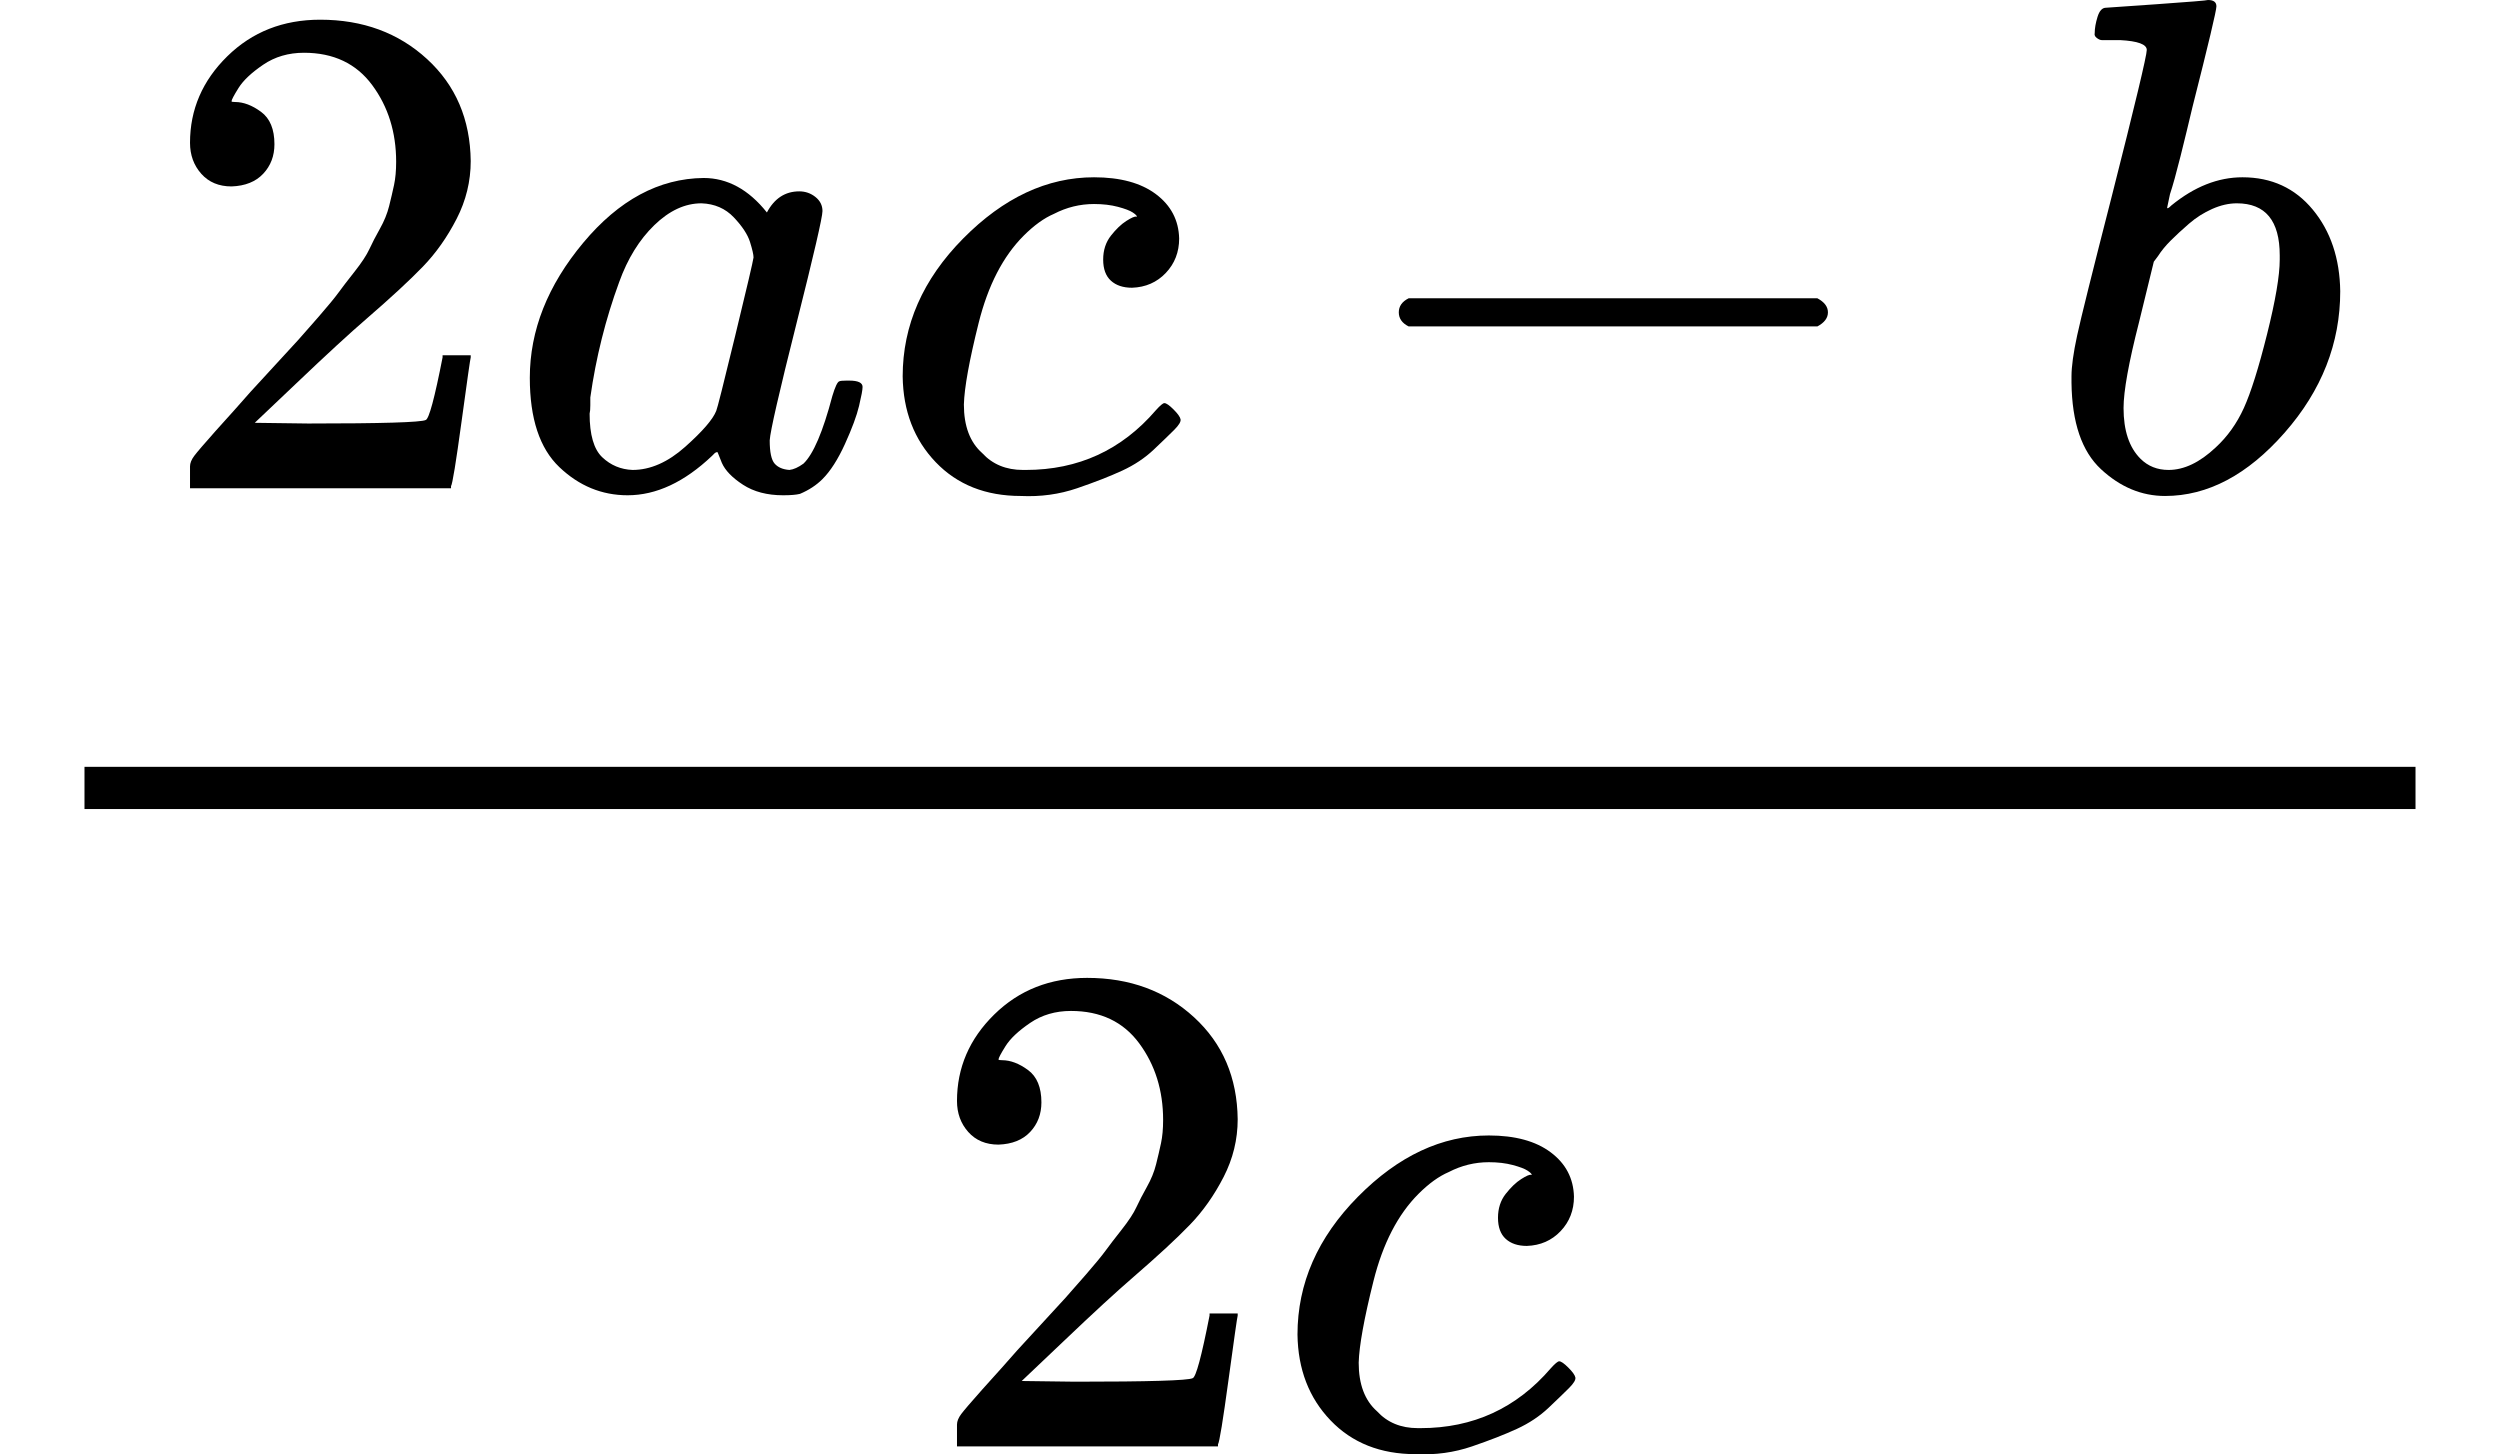
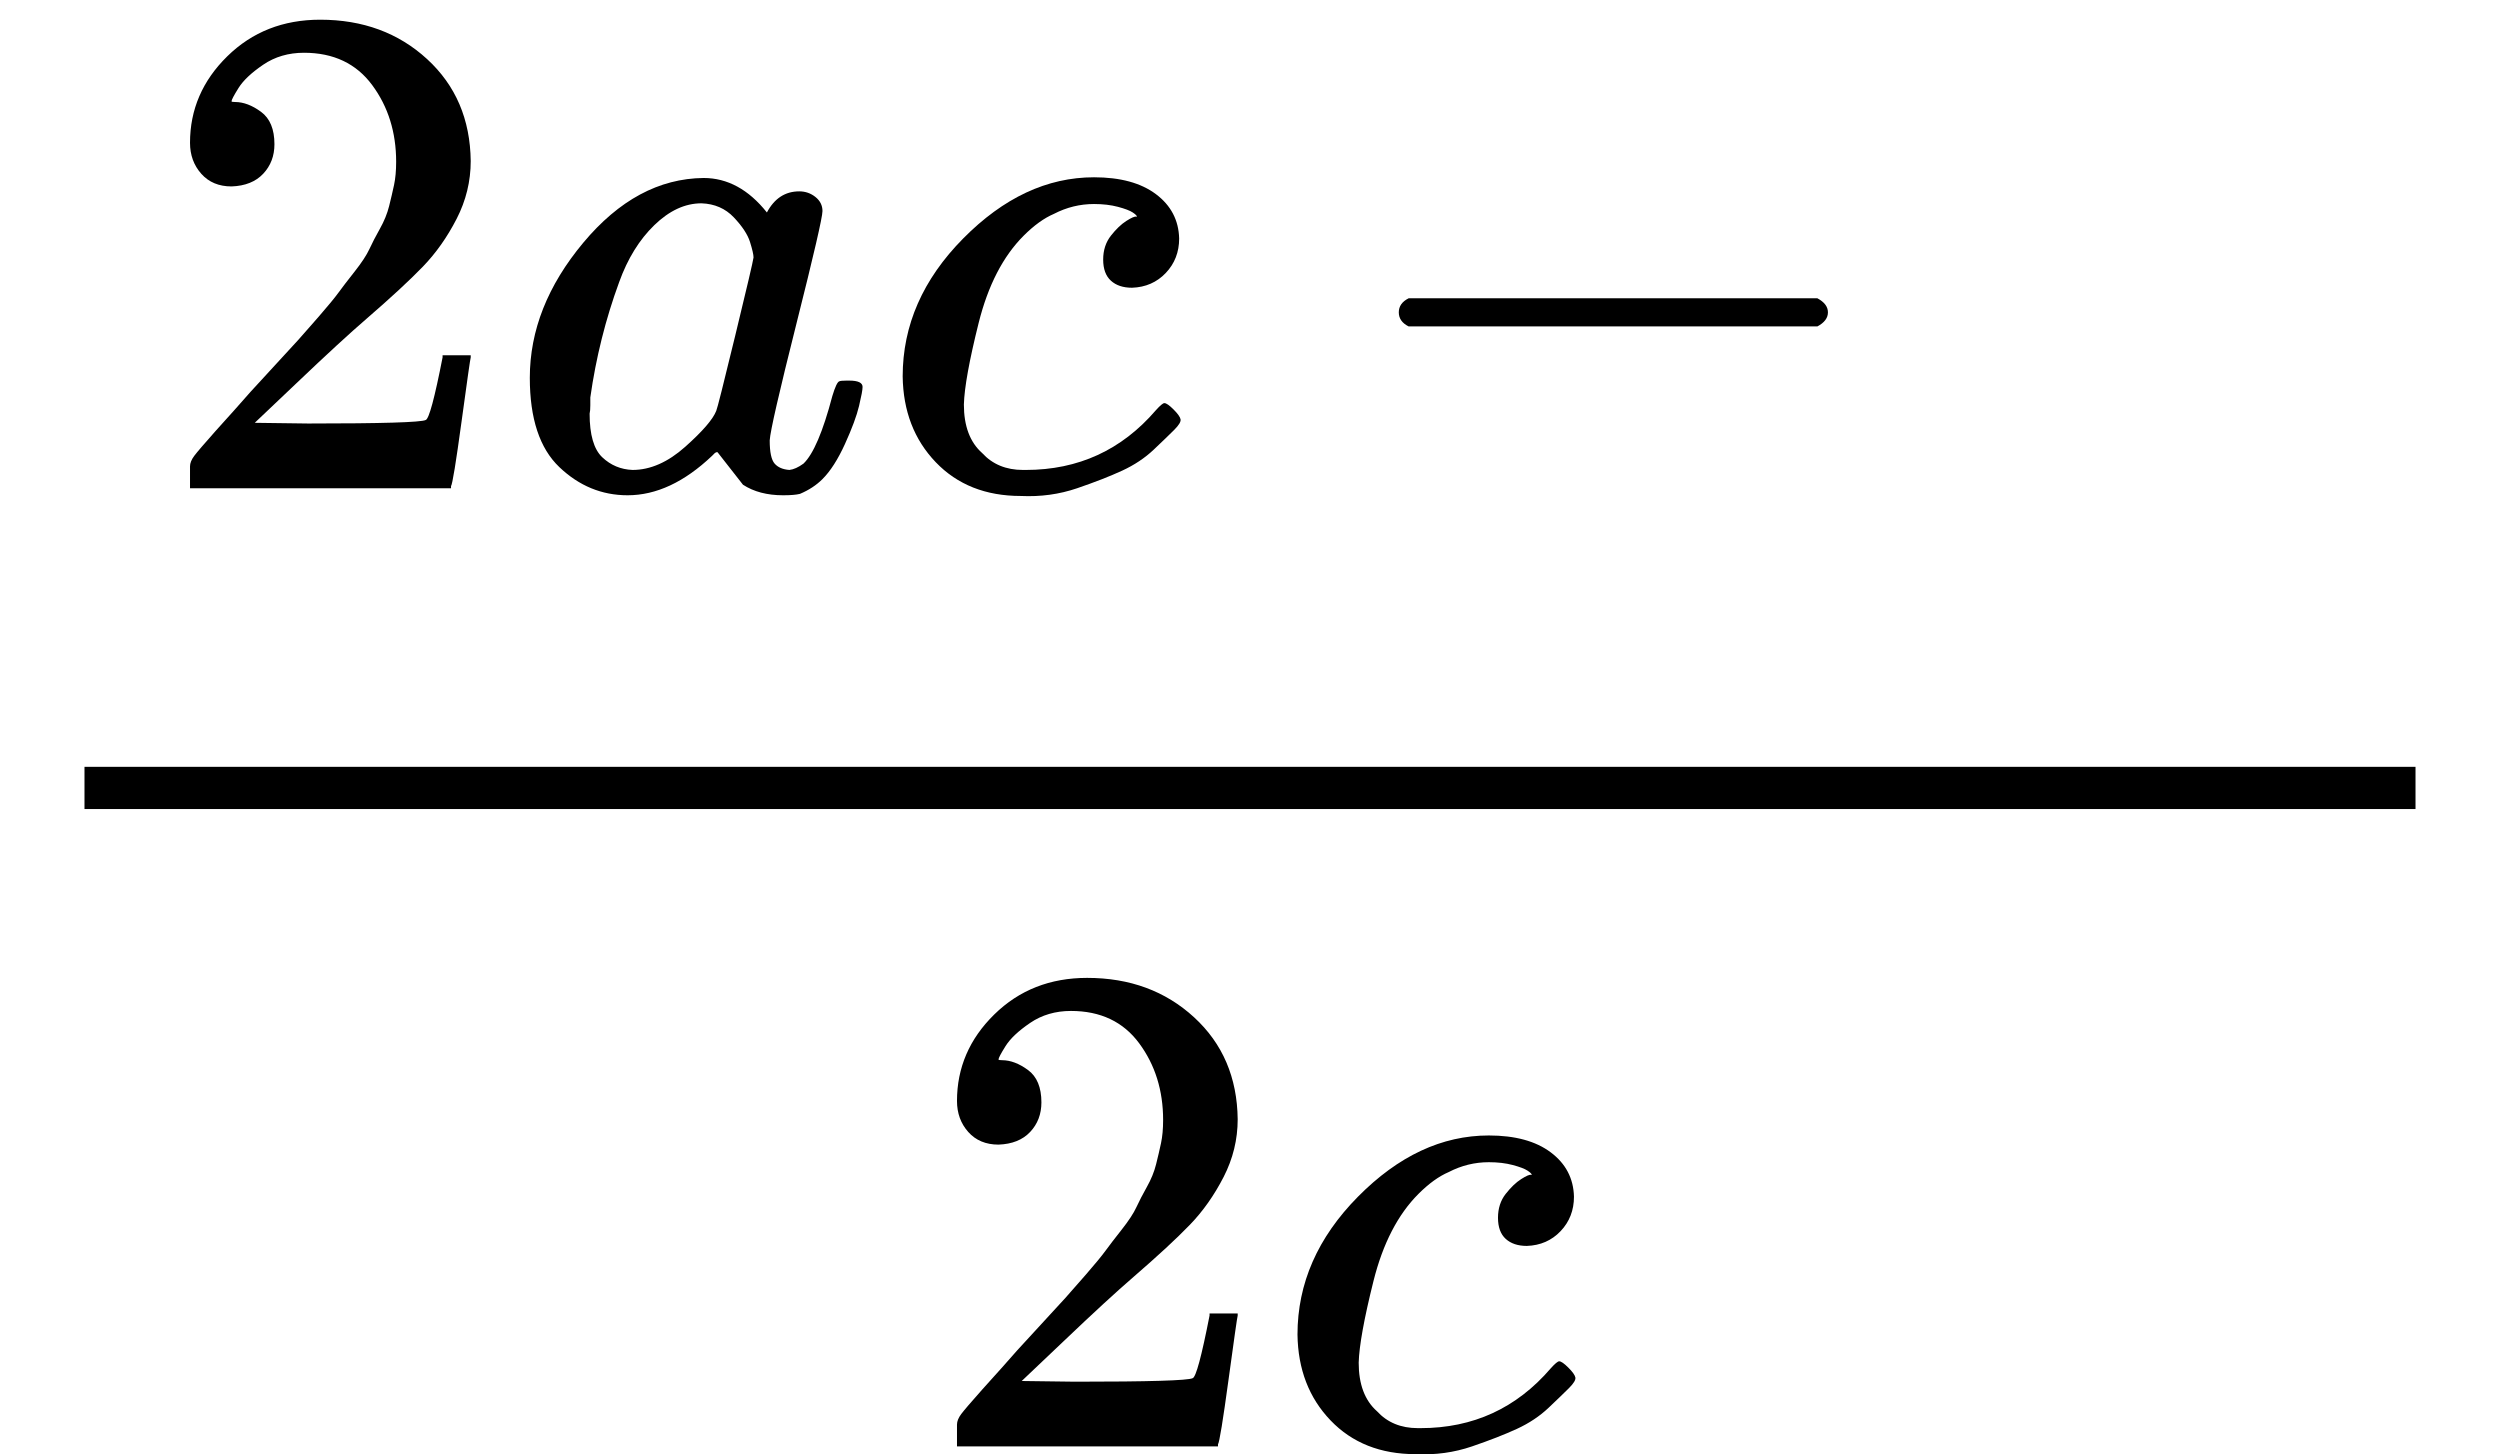
<svg xmlns="http://www.w3.org/2000/svg" xmlns:xlink="http://www.w3.org/1999/xlink" style="background-color: white;" width="8.039ex" height="4.676ex" role="img" focusable="false" viewBox="0 -1370 3553.4 2067">
  <defs>
    <path id="MJX-1-TEX-N-32" d="M109 429Q82 429 66 447T50 491Q50 562 103 614T235 666Q326 666 387 610T449 465Q449 422 429 383T381 315T301 241Q265 210 201 149L142 93L218 92Q375 92 385 97Q392 99 409 186V189H449V186Q448 183 436 95T421 3V0H50V19V31Q50 38 56 46T86 81Q115 113 136 137Q145 147 170 174T204 211T233 244T261 278T284 308T305 340T320 369T333 401T340 431T343 464Q343 527 309 573T212 619Q179 619 154 602T119 569T109 550Q109 549 114 549Q132 549 151 535T170 489Q170 464 154 447T109 429Z" />
-     <path id="MJX-1-TEX-I-1D44E" d="M33 157Q33 258 109 349T280 441Q331 441 370 392Q386 422 416 422Q429 422 439 414T449 394Q449 381 412 234T374 68Q374 43 381 35T402 26Q411 27 422 35Q443 55 463 131Q469 151 473 152Q475 153 483 153H487Q506 153 506 144Q506 138 501 117T481 63T449 13Q436 0 417 -8Q409 -10 393 -10Q359 -10 336 5T306 36L300 51Q299 52 296 50Q294 48 292 46Q233 -10 172 -10Q117 -10 75 30T33 157ZM351 328Q351 334 346 350T323 385T277 405Q242 405 210 374T160 293Q131 214 119 129Q119 126 119 118T118 106Q118 61 136 44T179 26Q217 26 254 59T298 110Q300 114 325 217T351 328Z" />
+     <path id="MJX-1-TEX-I-1D44E" d="M33 157Q33 258 109 349T280 441Q331 441 370 392Q386 422 416 422Q429 422 439 414T449 394Q449 381 412 234T374 68Q374 43 381 35T402 26Q411 27 422 35Q443 55 463 131Q469 151 473 152Q475 153 483 153H487Q506 153 506 144Q506 138 501 117T481 63T449 13Q436 0 417 -8Q409 -10 393 -10Q359 -10 336 5L300 51Q299 52 296 50Q294 48 292 46Q233 -10 172 -10Q117 -10 75 30T33 157ZM351 328Q351 334 346 350T323 385T277 405Q242 405 210 374T160 293Q131 214 119 129Q119 126 119 118T118 106Q118 61 136 44T179 26Q217 26 254 59T298 110Q300 114 325 217T351 328Z" />
    <path id="MJX-1-TEX-I-1D450" d="M34 159Q34 268 120 355T306 442Q362 442 394 418T427 355Q427 326 408 306T360 285Q341 285 330 295T319 325T330 359T352 380T366 386H367Q367 388 361 392T340 400T306 404Q276 404 249 390Q228 381 206 359Q162 315 142 235T121 119Q121 73 147 50Q169 26 205 26H209Q321 26 394 111Q403 121 406 121Q410 121 419 112T429 98T420 83T391 55T346 25T282 0T202 -11Q127 -11 81 37T34 159Z" />
    <path id="MJX-1-TEX-N-2212" d="M84 237T84 250T98 270H679Q694 262 694 250T679 230H98Q84 237 84 250Z" />
-     <path id="MJX-1-TEX-I-1D44F" d="M73 647Q73 657 77 670T89 683Q90 683 161 688T234 694Q246 694 246 685T212 542Q204 508 195 472T180 418L176 399Q176 396 182 402Q231 442 283 442Q345 442 383 396T422 280Q422 169 343 79T173 -11Q123 -11 82 27T40 150V159Q40 180 48 217T97 414Q147 611 147 623T109 637Q104 637 101 637H96Q86 637 83 637T76 640T73 647ZM336 325V331Q336 405 275 405Q258 405 240 397T207 376T181 352T163 330L157 322L136 236Q114 150 114 114Q114 66 138 42Q154 26 178 26Q211 26 245 58Q270 81 285 114T318 219Q336 291 336 325Z" />
  </defs>
  <g stroke="currentColor" fill="currentColor" stroke-width="0" transform="scale(1,-1)">
    <g data-mml-node="math">
      <g data-mml-node="mfrac">
        <g data-mml-node="TeXAtom" data-mjx-texclass="ORD" transform="translate(220,676)">
          <g data-mml-node="mn">
            <use data-c="32" xlink:href="#MJX-1-TEX-N-32" />
          </g>
          <g data-mml-node="mi" transform="translate(500,0)">
            <use data-c="1D44E" xlink:href="#MJX-1-TEX-I-1D44E" />
          </g>
          <g data-mml-node="mi" transform="translate(1029,0)">
            <use data-c="1D450" xlink:href="#MJX-1-TEX-I-1D450" />
          </g>
          <g data-mml-node="mo" transform="translate(1684.2,0)">
            <use data-c="2212" xlink:href="#MJX-1-TEX-N-2212" />
          </g>
          <g data-mml-node="mi" transform="translate(2684.4,0)">
            <use data-c="1D44F" xlink:href="#MJX-1-TEX-I-1D44F" />
          </g>
        </g>
        <g data-mml-node="TeXAtom" data-mjx-texclass="ORD" transform="translate(1310.2,-686)">
          <g data-mml-node="mn">
            <use data-c="32" xlink:href="#MJX-1-TEX-N-32" />
          </g>
          <g data-mml-node="mi" transform="translate(500,0)">
            <use data-c="1D450" xlink:href="#MJX-1-TEX-I-1D450" />
          </g>
        </g>
        <rect width="3313.4" height="60" x="120" y="220" />
      </g>
    </g>
  </g>
</svg>